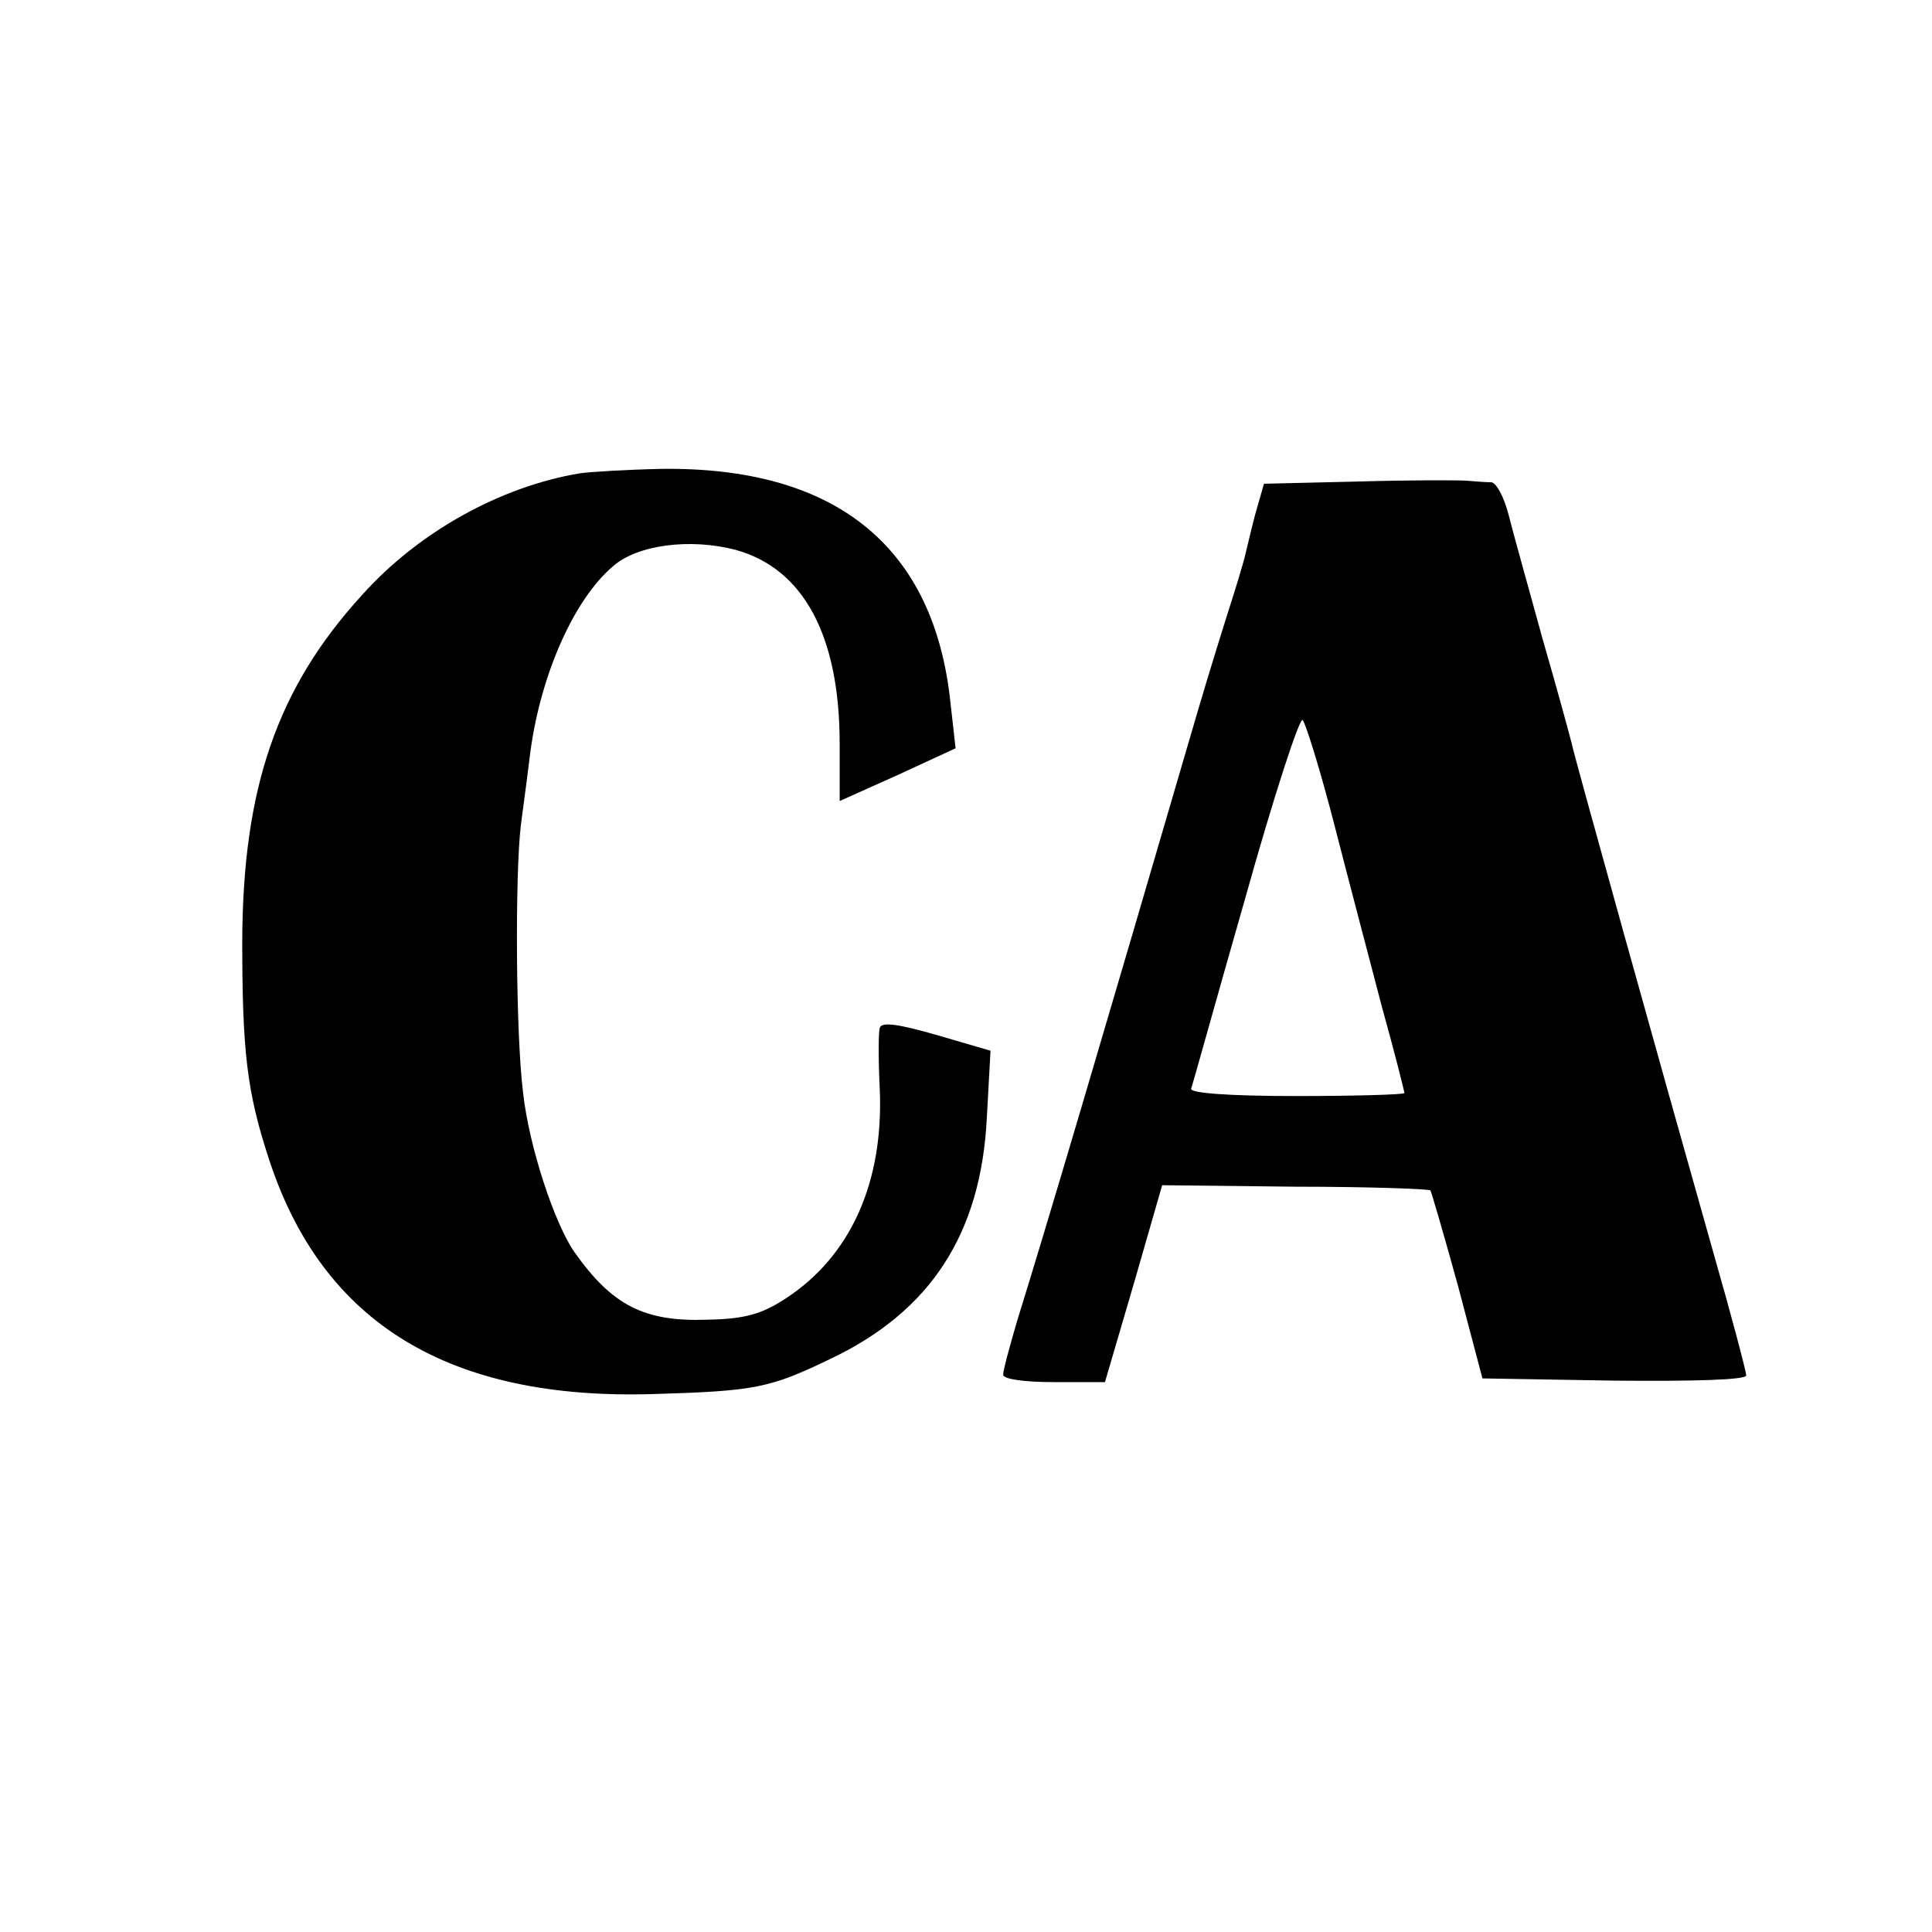
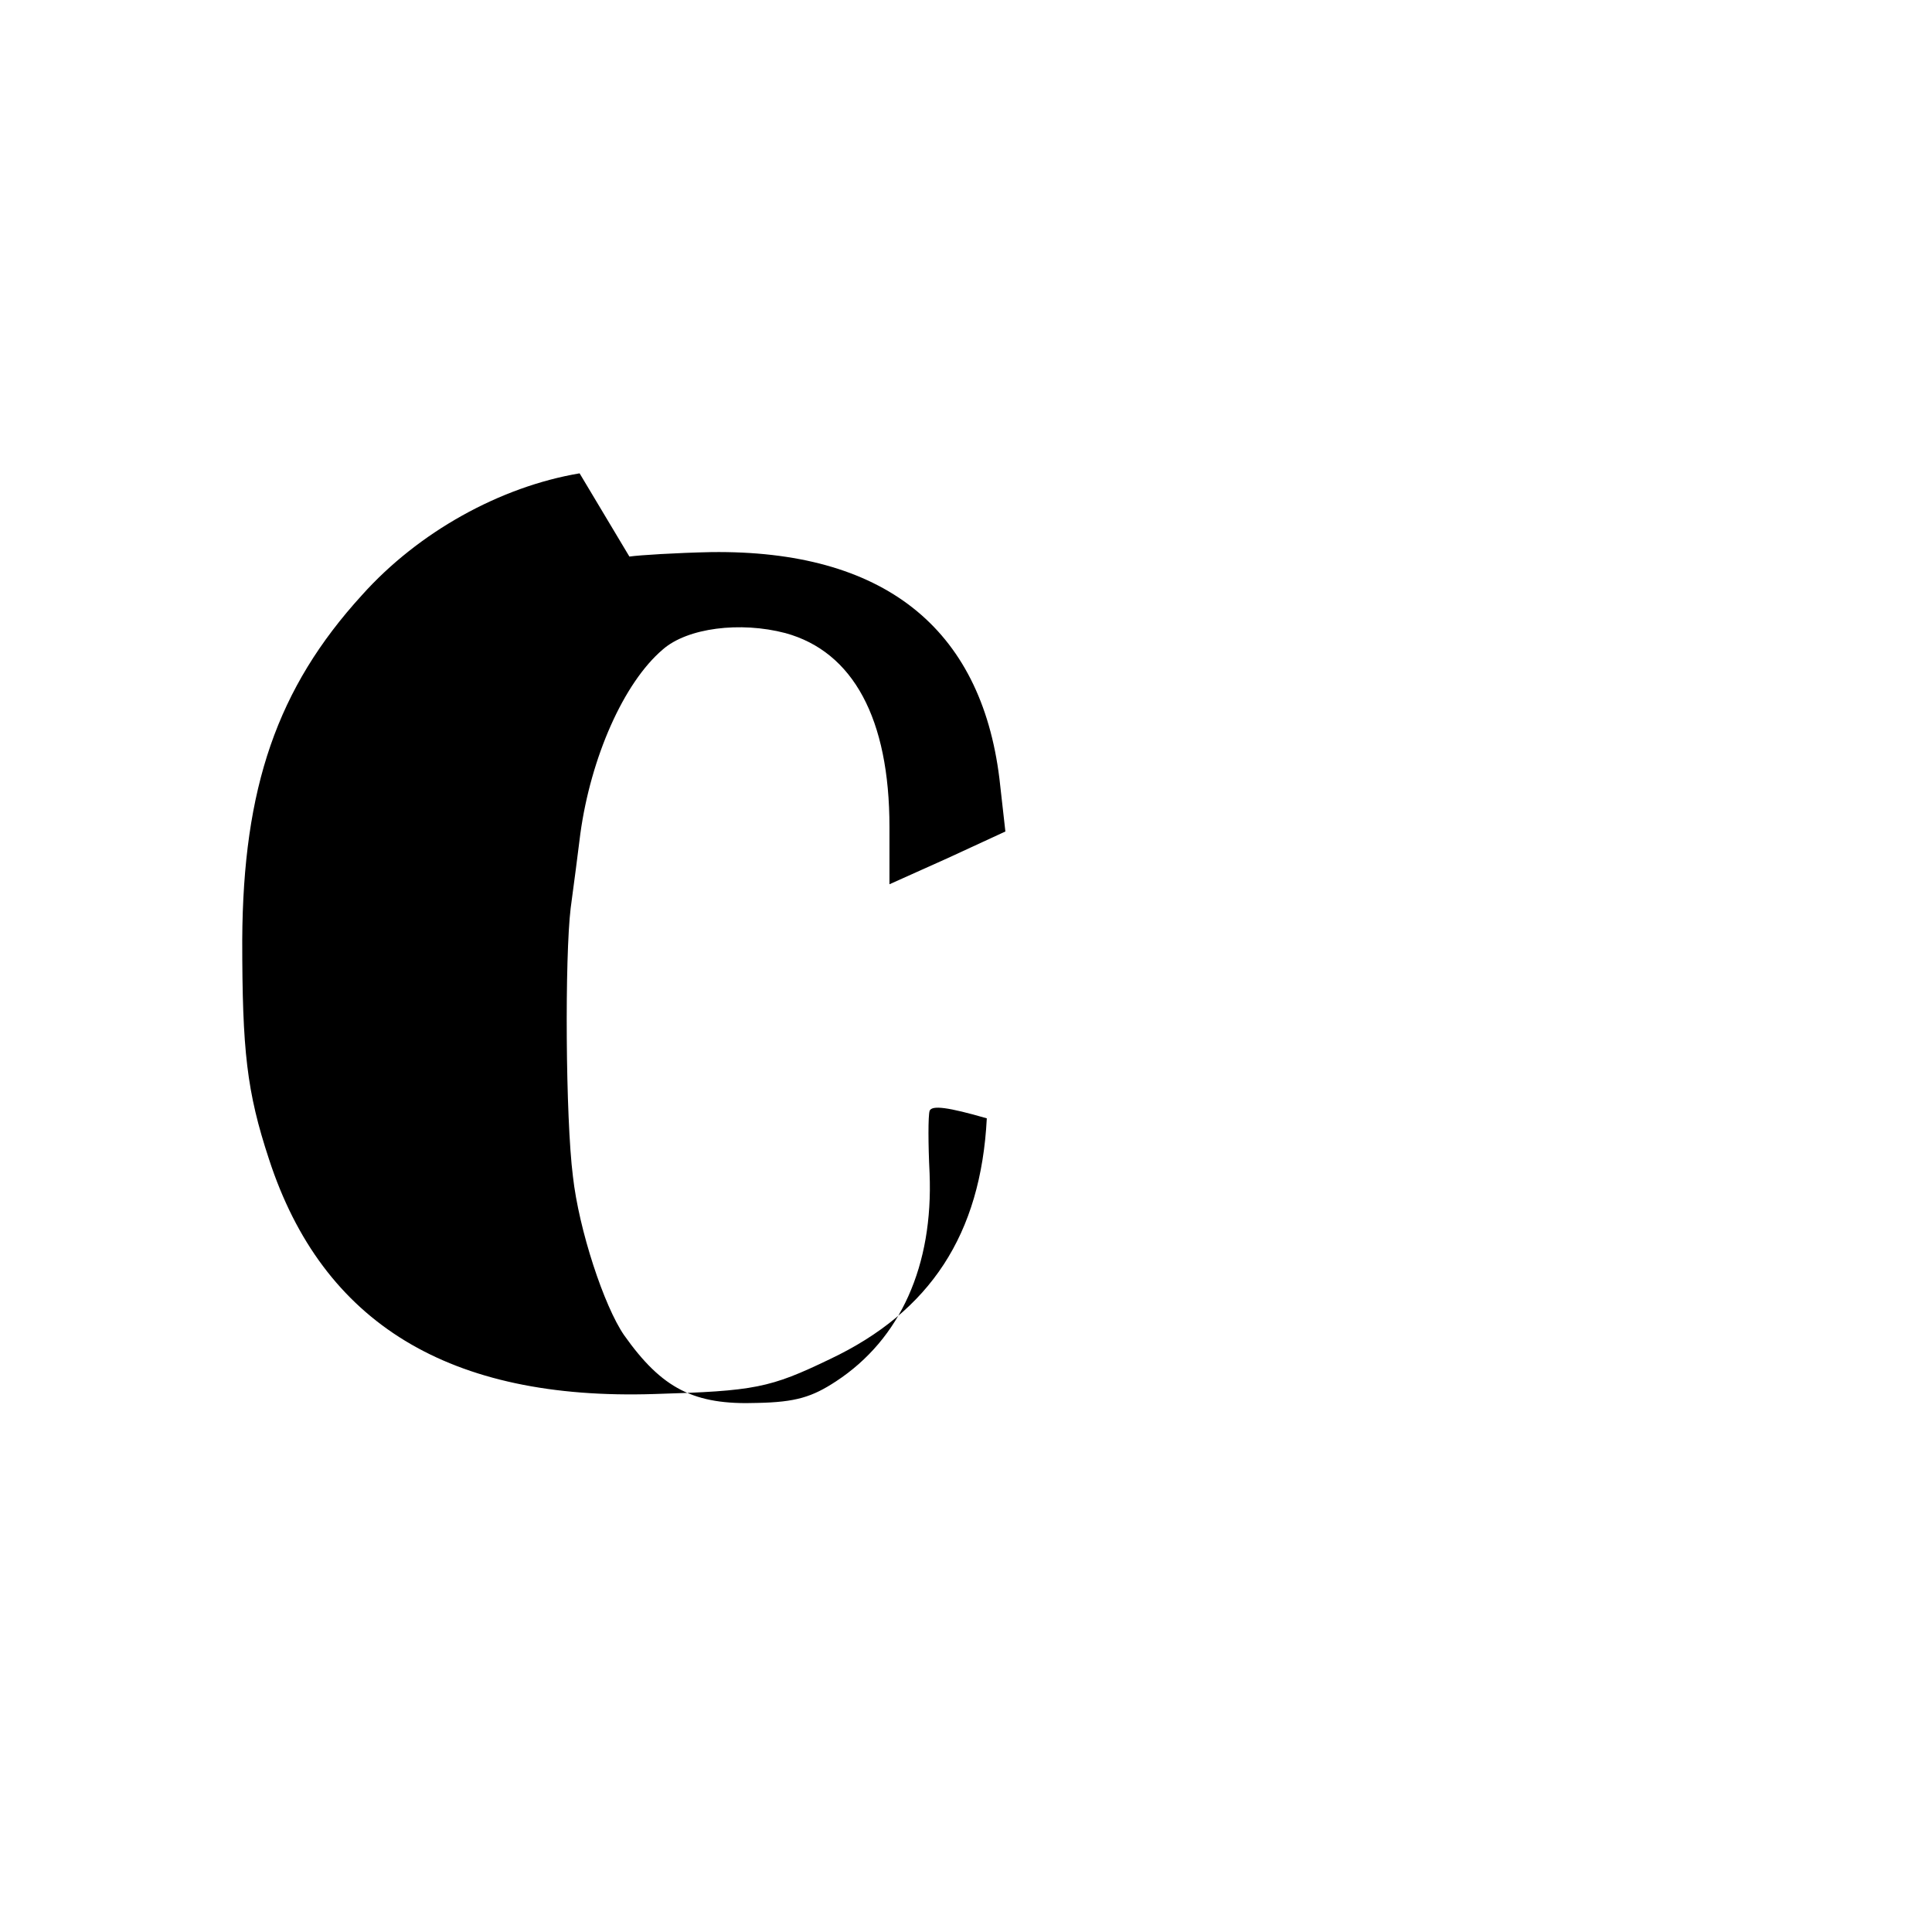
<svg xmlns="http://www.w3.org/2000/svg" version="1.0" width="260pt" height="260pt" viewBox="0 0 260 260" preserveAspectRatio="xMidYMid meet">
  <g transform="translate(0,260) scale(0.1,-0.1)" fill="#000000" stroke="none">
-     <path d="M780 1963 c-107 -18 -217 -79 -293 -164 -114 -125 -160 -259 -161 -464 0 -149 6 -204 36 -295 72 -221 243 -325 519 -316 135 4 155 8 236 47 135 64 203 168 211 324 l5 91 -72 21 c-52 15 -74 18 -77 10 -2 -7 -2 -44 0 -84 5 -124 -39 -223 -126 -280 -32 -21 -54 -28 -106 -29 -85 -3 -128 19 -179 91 -27 39 -61 142 -69 214 -10 79 -11 295 -3 361 4 30 10 75 13 100 14 102 58 203 111 248 33 29 104 38 165 22 91 -25 140 -115 140 -261 l0 -77 78 35 78 36 -8 71 c-25 204 -157 308 -388 305 -47 -1 -96 -4 -110 -6z" />
-     <path d="M1828 1952 l-127 -3 -12 -42 c-6 -23 -12 -49 -14 -57 -2 -8 -10 -35 -18 -60 -8 -25 -29 -92 -46 -150 -135 -462 -201 -685 -242 -817 -10 -34 -19 -67 -19 -73 0 -6 28 -10 69 -10 l68 0 39 133 38 132 179 -2 c98 0 180 -3 182 -5 1 -1 18 -59 37 -128 l33 -125 178 -3 c106 -1 177 1 177 7 0 5 -20 81 -45 168 -71 251 -187 667 -190 683 -2 8 -19 71 -39 140 -19 69 -40 144 -46 168 -6 23 -16 42 -23 43 -7 0 -21 1 -32 2 -11 1 -77 1 -147 -1z m-32 -463 c19 -74 48 -184 64 -245 17 -61 30 -113 30 -115 0 -2 -65 -4 -145 -4 -93 0 -144 4 -142 10 2 5 34 121 73 257 38 136 73 243 77 239 4 -4 24 -68 43 -142z" />
+     <path d="M780 1963 c-107 -18 -217 -79 -293 -164 -114 -125 -160 -259 -161 -464 0 -149 6 -204 36 -295 72 -221 243 -325 519 -316 135 4 155 8 236 47 135 64 203 168 211 324 c-52 15 -74 18 -77 10 -2 -7 -2 -44 0 -84 5 -124 -39 -223 -126 -280 -32 -21 -54 -28 -106 -29 -85 -3 -128 19 -179 91 -27 39 -61 142 -69 214 -10 79 -11 295 -3 361 4 30 10 75 13 100 14 102 58 203 111 248 33 29 104 38 165 22 91 -25 140 -115 140 -261 l0 -77 78 35 78 36 -8 71 c-25 204 -157 308 -388 305 -47 -1 -96 -4 -110 -6z" />
  </g>
</svg>